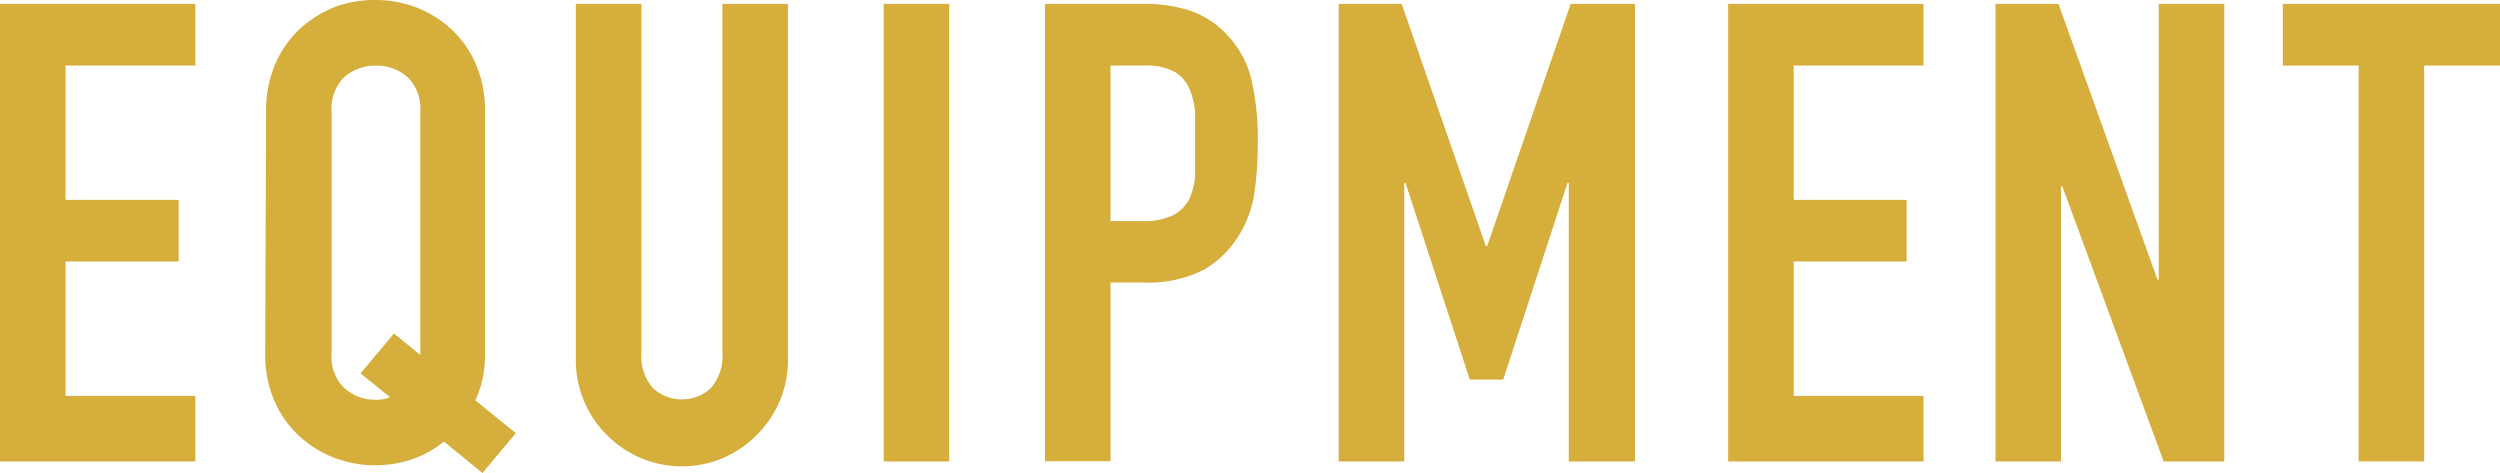
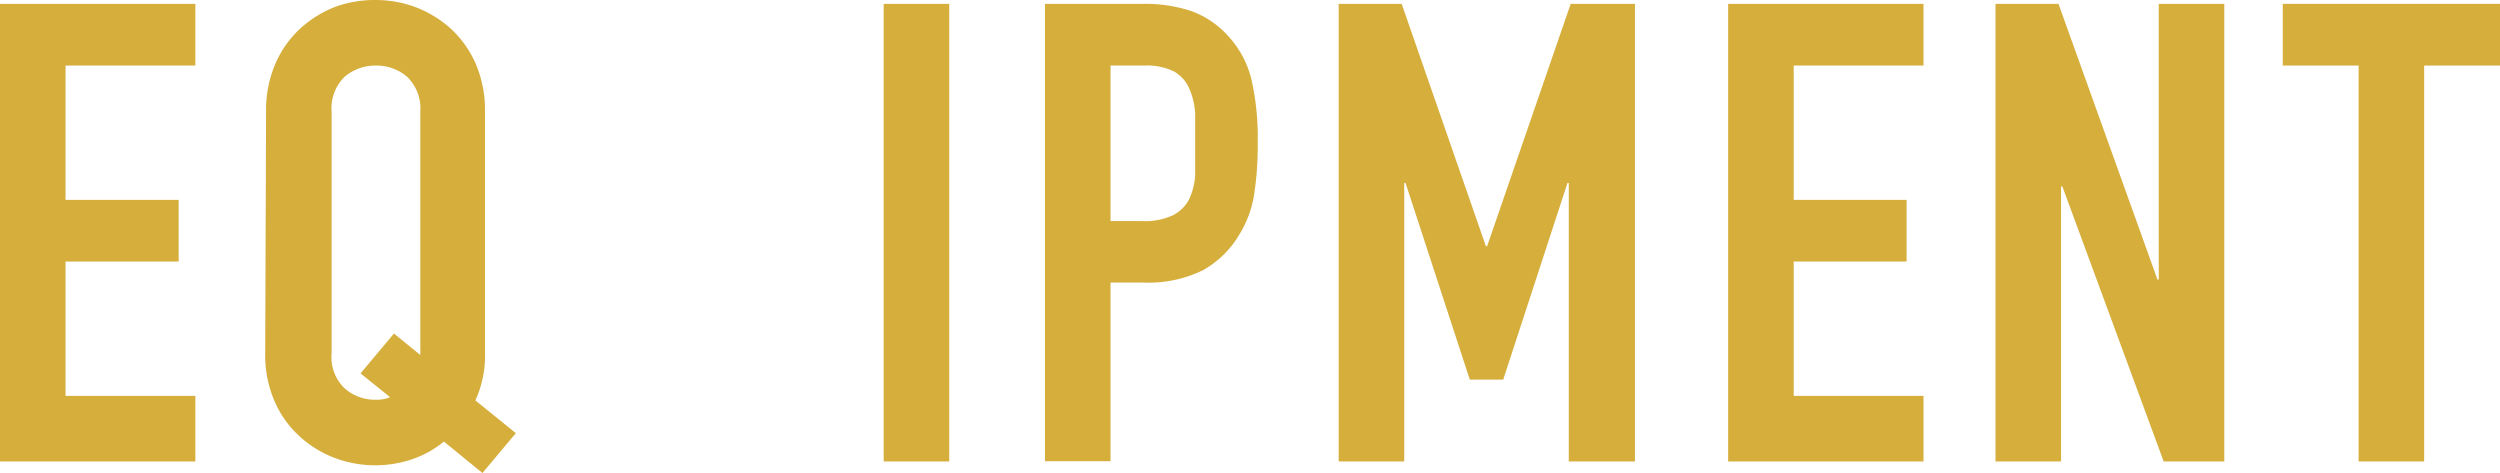
<svg xmlns="http://www.w3.org/2000/svg" width="116.7" height="22.08" viewBox="0 0 116.7 22.08">
  <defs>
    <style>
      .a {
        fill: #d6ae3c;
      }
    </style>
  </defs>
  <title>training_sec_equipment_txt</title>
  <g>
    <path class="a" d="M0,.18H9.12V3.06H3.06V9.33H8.34v2.88H3.06v6.27H9.12v3.06H0Z" />
    <path class="a" d="M12.42,5.22a5.46,5.46,0,0,1,.45-2.28A4.86,4.86,0,0,1,14.05,1.3a5.28,5.28,0,0,1,1.65-1A5.43,5.43,0,0,1,17.55,0a5.38,5.38,0,0,1,1.84.33A5.28,5.28,0,0,1,21,1.3a4.89,4.89,0,0,1,1.19,1.64,5.46,5.46,0,0,1,.45,2.28V16.5a5,5,0,0,1-.45,2.19l1.89,1.53-1.56,1.86-1.8-1.47a4.64,4.64,0,0,1-1.52.84,5.39,5.39,0,0,1-3.54-.06,5.09,5.09,0,0,1-1.65-1,4.72,4.72,0,0,1-1.18-1.63,5.38,5.38,0,0,1-.45-2.29ZM15.48,16.5a2,2,0,0,0,.61,1.63,2.14,2.14,0,0,0,1.46.53,1.62,1.62,0,0,0,.66-.12l-1.38-1.11,1.56-1.86,1.23,1V5.22A2.06,2.06,0,0,0,19,3.58a2.2,2.2,0,0,0-1.45-.52,2.23,2.23,0,0,0-1.46.52,2.06,2.06,0,0,0-.61,1.64Z" />
-     <path class="a" d="M36.78,16.74a4.85,4.85,0,0,1-.39,2,4.92,4.92,0,0,1-1.07,1.57,5,5,0,0,1-1.57,1.07,4.92,4.92,0,0,1-3.84,0,5.07,5.07,0,0,1-1.58-1.07,4.93,4.93,0,0,1-1.45-3.52V.18h3.06V16.44a2.29,2.29,0,0,0,.54,1.68,2,2,0,0,0,2.7,0,2.29,2.29,0,0,0,.54-1.68V.18h3.06Z" />
    <path class="a" d="M41.25.18h3.06V21.54H41.25Z" />
    <path class="a" d="M48.78.18h4.59a6.82,6.82,0,0,1,2.22.33,4.26,4.26,0,0,1,1.74,1.17,4.59,4.59,0,0,1,1.08,2,12.24,12.24,0,0,1,.3,3,15.17,15.17,0,0,1-.17,2.42,5.05,5.05,0,0,1-.7,1.87,4.56,4.56,0,0,1-1.68,1.64,5.77,5.77,0,0,1-2.76.58H51.84v8.34H48.78Zm3.06,10.14h1.47a3.13,3.13,0,0,0,1.44-.27,1.76,1.76,0,0,0,.75-.73,3.12,3.12,0,0,0,.29-1.13c0-.44,0-.93,0-1.47s0-1,0-1.43a3.41,3.41,0,0,0-.28-1.17,1.7,1.7,0,0,0-.7-.78,2.85,2.85,0,0,0-1.38-.28H51.84Z" />
    <path class="a" d="M62.49.18h2.94l3.93,11.31h.06L73.32.18h3V21.54H73.23v-13h-.06l-3,9.18H68.61l-3-9.18h-.06v13H62.49Z" />
    <path class="a" d="M80.67.18h9.12V3.06H83.73V9.33H89v2.88H83.73v6.27h6.06v3.06H80.67Z" />
    <path class="a" d="M93.15.18h2.94l4.62,12.87h.06V.18h3.06V21.54H101L96.27,8.7h-.06V21.54H93.15Z" />
    <path class="a" d="M110.1,3.06h-3.54V.18H116.7V3.06h-3.54V21.54H110.1Z" />
  </g>
</svg>